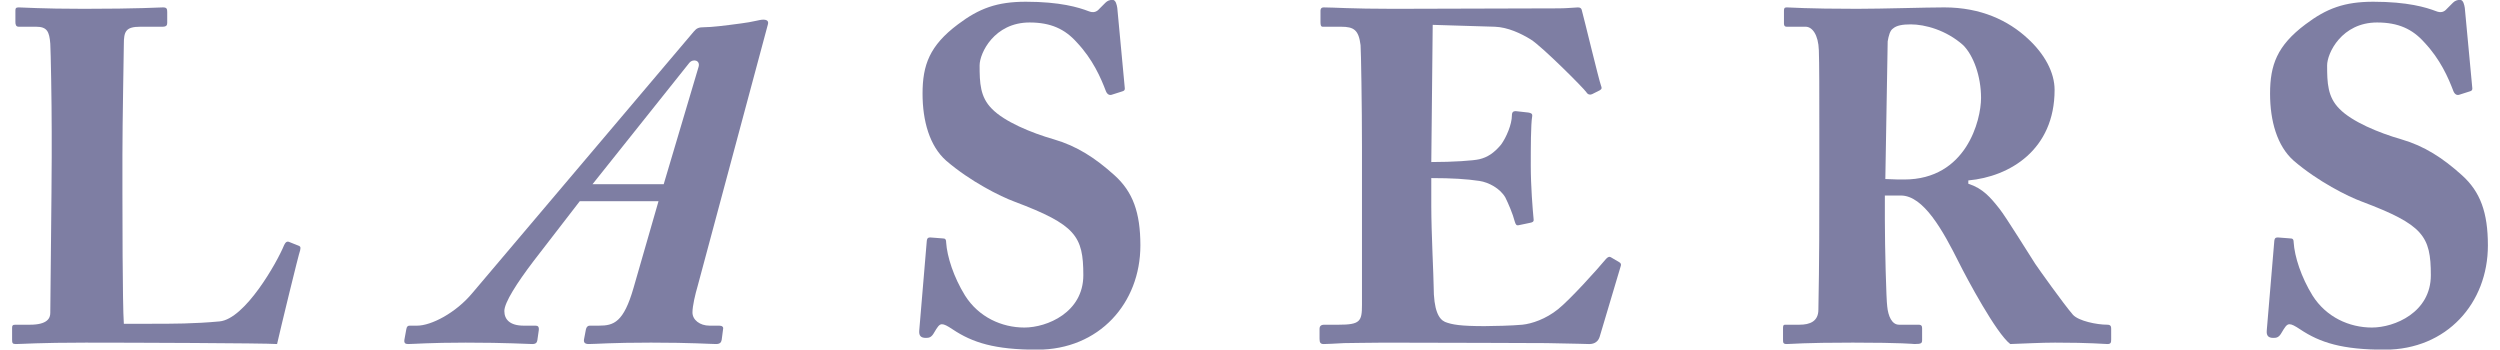
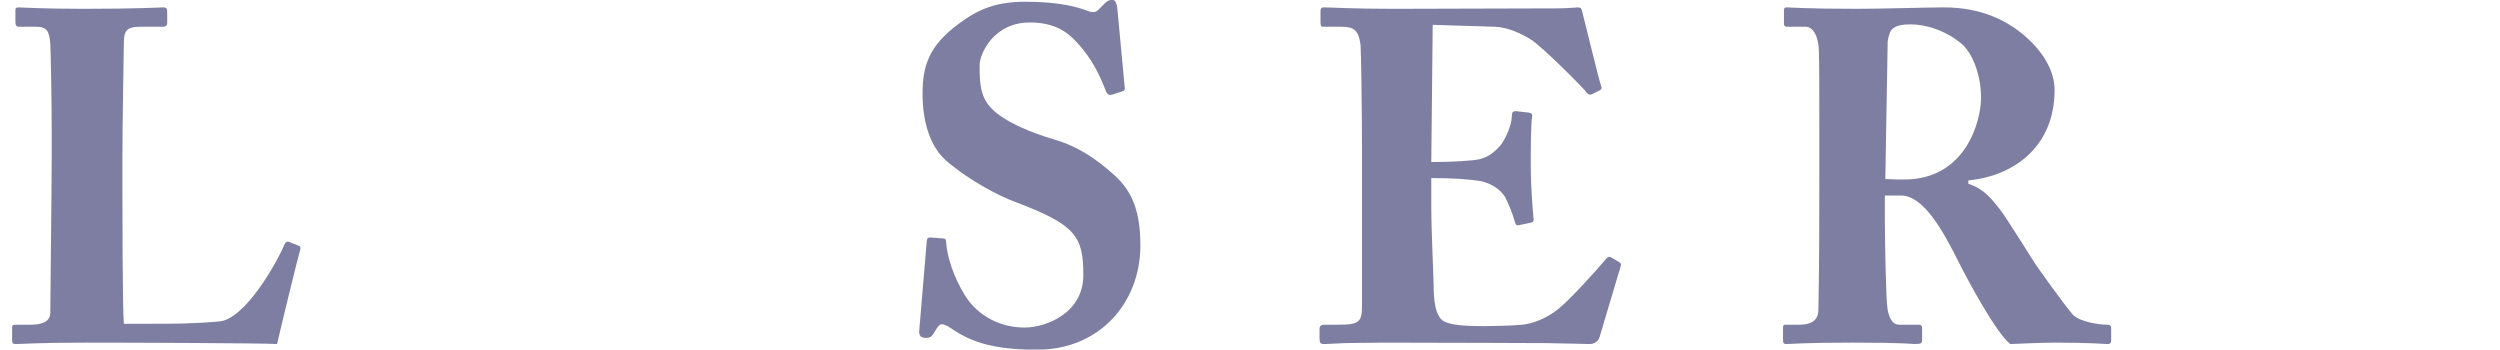
<svg xmlns="http://www.w3.org/2000/svg" id="TOP" viewBox="0 0 1537.66 215">
  <defs>
    <style>      .cls-1 {        fill: #7e7ea3;        stroke-width: 0px;      }    </style>
  </defs>
  <path class="cls-1" d="M75.303,119.97c0,4.931,0,67.569.87,79.169h16.53c13.63,0,26.679,0,42.339-1.451,15.66-1.449,35.379-36.248,39.729-46.979.87-1.74,1.74-2.609,3.48-1.74l5.8,2.32c.87.58.87.87.58,2.609-.87,2.031-12.47,49.879-14.21,57.709-7.54-.58-91.058-.869-117.737-.869-28.709,0-39.149.869-42.919.869-2.03,0-2.32-.58-2.32-2.609v-7.25c0-1.449.29-2.029,2.03-2.029h8.99c10.73,0,12.47-4.061,12.47-7.25,0-5.51.87-77.719.87-95.408v-16.24c0-18.559-.58-49.299-.87-53.938-.58-7.54-2.03-10.439-8.7-10.439h-10.73c-1.74,0-2.03-1.45-2.03-2.899v-6.961c0-1.449.29-2.029,2.03-2.029,3.19,0,13.63.87,40.019.87,33.929,0,46.109-.87,48.719-.87,2.32,0,2.61.869,2.61,2.9v6.67c0,1.449-.58,2.319-2.9,2.319h-13.63c-8.99,0-10.15,2.899-10.15,10.729,0,3.77-.87,47.559-.87,67.858v24.939Z" />
-   <path class="cls-1" d="M356.6,123.74l-28.419,36.828c-10.149,13.34-17.979,25.52-17.979,30.74s3.479,8.99,11.89,8.99h7.25c1.45,0,2.319.58,2.029,2.898l-.869,6.09c-.29,1.451-.87,2.32-3.19,2.32-2.899,0-15.369-.869-40.889-.869-22.04,0-32.19.869-35.38.869-1.74,0-2.61-.58-2.32-2.609l1.16-6.381c.29-1.738.87-2.318,2.03-2.318h4.64c8.7,0,23.78-7.83,33.929-20.01L426.779,19.342c1.74-2.029,2.9-2.609,6.67-2.609,4.06,0,11.6-.87,22.329-2.32,7.25-.869,11.311-2.32,13.63-2.32s3.48.871,2.9,2.9l-43.209,160.946c-1.45,4.931-3.19,12.181-3.19,16.239,0,4.641,4.64,8.121,10.44,8.121h6.09c1.739,0,2.609.869,2.319,2.029l-.87,6.67c-.29,1.449-.87,2.609-3.479,2.609-3.48,0-15.08-.869-40.02-.869-24.649,0-33.639.869-38.278.869-2.61,0-3.19-1.16-2.9-2.9l1.16-6.09c.29-1.449,1.16-2.318,2.319-2.318h5.8c8.99,0,15.08-2.031,21.17-23.2l15.37-53.358h-48.43ZM408.219,113.301l21.46-72.209c1.159-4.061-3.48-5.22-5.8-2.32l-59.449,74.529h43.789Z" />
  <path class="cls-1" d="M579.9,146.649c1.16,0,2.03.29,2.03,2.319.579,8.99,4.64,21.46,11.6,32.77,8.409,13.34,22.619,19.721,36.539,19.721s36.249-9.281,36.249-32.19c0-24.069-4.64-31.029-42.339-45.239-8.7-3.189-27.26-12.469-42.049-25.229-10.15-8.99-14.5-24.359-14.5-41.18,0-17.689,4.35-29.579,21.749-42.629,13.05-9.859,24.069-13.92,41.76-13.92,21.169,0,32.479,3.48,38.568,5.801,2.9,1.16,4.931.58,6.67-1.451l3.771-3.77c1.159-1.16,2.609-1.74,4.35-1.74,2.03,0,2.61,3.19,2.899,4.931l4.641,49.589c0,1.16-.58,1.449-1.45,1.74l-6.38,2.029c-1.45.58-2.9,0-3.77-2.029-3.19-8.41-8.12-19.721-17.979-30.16-7.25-8.119-15.95-12.18-29-12.18-21.749,0-30.739,18.85-30.739,26.39,0,10.729.29,19.43,7.54,26.679,7.54,7.83,24.069,14.791,38.279,18.85,13.92,4.061,25.229,11.311,37.119,22.04,11.31,10.149,15.949,22.909,15.949,43.209,0,35.38-25.229,64.089-63.509,64.089-26.099,0-39.729-4.35-51.908-12.471-3.48-2.318-5.22-3.189-6.67-3.189-1.74,0-2.9,2.031-4.64,4.93-1.74,3.191-3.19,3.48-5.22,3.48-3.19,0-4.351-1.449-4.061-4.641l4.64-55.098c.29-2.03,1.16-2.03,2.32-2.03l7.54.58Z" />
  <path class="cls-1" d="M880.334,99.67c13.34,0,26.1-.869,29.579-1.74,4.931-1.159,8.99-3.77,13.34-8.989,3.19-4.35,6.67-12.47,6.67-17.979,0-2.029.87-2.609,2.32-2.609l7.829.869c1.45.291,2.61.58,2.32,2.32-.87,4.93-.87,20.01-.87,30.159,0,13.05,1.16,26.97,1.74,33.06.29,1.74-.87,2.029-2.32,2.32l-6.96,1.449c-1.159.29-1.739-.29-2.319-2.32-1.16-4.639-4.06-11.309-5.8-14.789-3.19-5.51-10.15-9.279-15.95-10.15-7.829-1.159-16.819-1.739-29.579-1.739v17.399c0,15.66,1.45,43.789,1.45,49.009,0,15.079,3.189,20.3,6.96,22.04,4.35,1.74,9.859,2.609,24.359,2.609,4.93,0,17.109-.289,23.199-.869,5.8-.58,14.5-3.48,22.04-9.57,7.539-6.09,23.779-24.07,29.579-31.029,1.16-1.16,2.029-1.45,2.899-.87l4.931,2.899c1.159.58,1.449,1.451,1.159,2.32l-13.05,43.789c-.869,2.609-2.899,4.35-6.38,4.35-1.449,0-7.829-.289-26.389-.58-18.85,0-49.589-.289-99.758-.289-10.729,0-18.85.289-24.649.289-6.09.291-9.86.58-12.47.58-2.03,0-2.61-.869-2.61-3.189v-6.09c0-1.74.87-2.609,2.9-2.609h8.699c13.34,0,14.5-2.031,14.5-12.18v-97.148c0-24.069-.58-59.738-.87-62.639-1.16-9.279-4.06-11.31-11.89-11.31h-11.31c-1.16,0-1.45-.87-1.45-2.899v-6.961c0-.869.29-2.029,2.03-2.029,6.38,0,16.529.869,42.919.869l101.787-.289c4.641,0,10.15-.58,11.601-.58s2.029.58,2.319,1.449c1.16,4.061,10.729,43.789,11.89,46.689.58,1.45.58,2.029-.87,2.9l-4.64,2.319c-1.16.58-2.609.29-3.479-1.159-1.45-2.32-27.55-28.42-34.22-32.48-6.09-3.77-14.209-7.539-22.039-7.829l-38.279-1.16-.87,84.388Z" />
  <path class="cls-1" d="M1119.002,78.791c0-21.459,0-40.02-.29-47.85-.29-9.569-4.06-14.499-8.119-14.499h-11.601c-1.449,0-1.739-.87-1.739-2.03v-7.83c0-1.449.29-2.029,1.739-2.029,2.61,0,11.6.87,43.209.87,16.24,0,41.759-.87,53.649-.87,22.619,0,39.438,8.119,51.328,19.139,10.44,9.57,16.53,20.881,16.53,31.609,0,36.83-27.55,53.359-53.069,55.68v2.029c8.99,2.9,13.63,8.41,19.14,15.37,3.771,4.64,19.72,30.449,22.04,33.929,1.739,2.61,17.399,24.65,23.199,31.32,3.479,3.77,14.5,6.09,21.17,6.09,2.029,0,2.319,1.16,2.319,2.318v6.961c0,1.74-.29,2.609-2.32,2.609-2.32,0-9.859-.869-32.189-.869-8.409,0-19.139.58-27.549.869-8.699-6.67-26.679-40.309-31.609-50.168-9.859-19.721-21.749-41.18-35.669-41.18h-9.859v14.789c0,17.11.87,49.59,1.449,53.359.58,6.09,2.9,11.311,7.25,11.311h11.89c2.03,0,2.32.869,2.32,2.318v6.961c0,2.029-.29,2.609-4.64,2.609-.29,0-7.54-.869-37.989-.869-30.739,0-37.409.869-40.6.869-2.319,0-2.319-.869-2.319-2.9v-6.67c0-1.449,0-2.318,1.45-2.318h8.699c6.38,0,11.6-2.031,11.6-9.281.58-28.709.58-55.968.58-83.518v-28.129ZM1159.602,110.11c5.51.29,8.989.29,11.6.29,38.279,0,47.269-36.539,47.269-50.169,0-13.34-4.64-26.1-11.02-32.479-10.439-9.279-23.489-12.76-32.189-12.76-4.93,0-8.7.58-11.02,2.609-1.74,1.16-2.61,4.351-3.19,7.83l-1.449,84.679Z" />
-   <path class="cls-1" d="M1408.708,146.649c1.16,0,2.03.29,2.03,2.319.58,8.99,4.64,21.46,11.6,32.77,8.41,13.34,22.619,19.721,36.539,19.721s36.249-9.281,36.249-32.19c0-24.069-4.64-31.029-42.339-45.239-8.7-3.189-27.26-12.469-42.049-25.229-10.15-8.99-14.5-24.359-14.5-41.18,0-17.689,4.35-29.579,21.75-42.629,13.049-9.859,24.069-13.92,41.759-13.92,21.169,0,32.479,3.48,38.569,5.801,2.899,1.16,4.93.58,6.67-1.451l3.77-3.77c1.16-1.16,2.609-1.74,4.35-1.74,2.03,0,2.61,3.19,2.9,4.931l4.64,49.589c0,1.16-.58,1.449-1.45,1.74l-6.38,2.029c-1.45.58-2.899,0-3.77-2.029-3.19-8.41-8.12-19.721-17.979-30.16-7.25-8.119-15.95-12.18-29-12.18-21.749,0-30.739,18.85-30.739,26.39,0,10.729.29,19.43,7.54,26.679,7.54,7.83,24.069,14.791,38.279,18.85,13.92,4.061,25.229,11.311,37.119,22.04,11.31,10.149,15.949,22.909,15.949,43.209,0,35.38-25.229,64.089-63.508,64.089-26.1,0-39.729-4.35-51.909-12.471-3.479-2.318-5.22-3.189-6.67-3.189-1.74,0-2.899,2.031-4.64,4.93-1.74,3.191-3.19,3.48-5.22,3.48-3.19,0-4.351-1.449-4.061-4.641l4.641-55.098c.29-2.03,1.159-2.03,2.319-2.03l7.54.58Z" />
</svg>